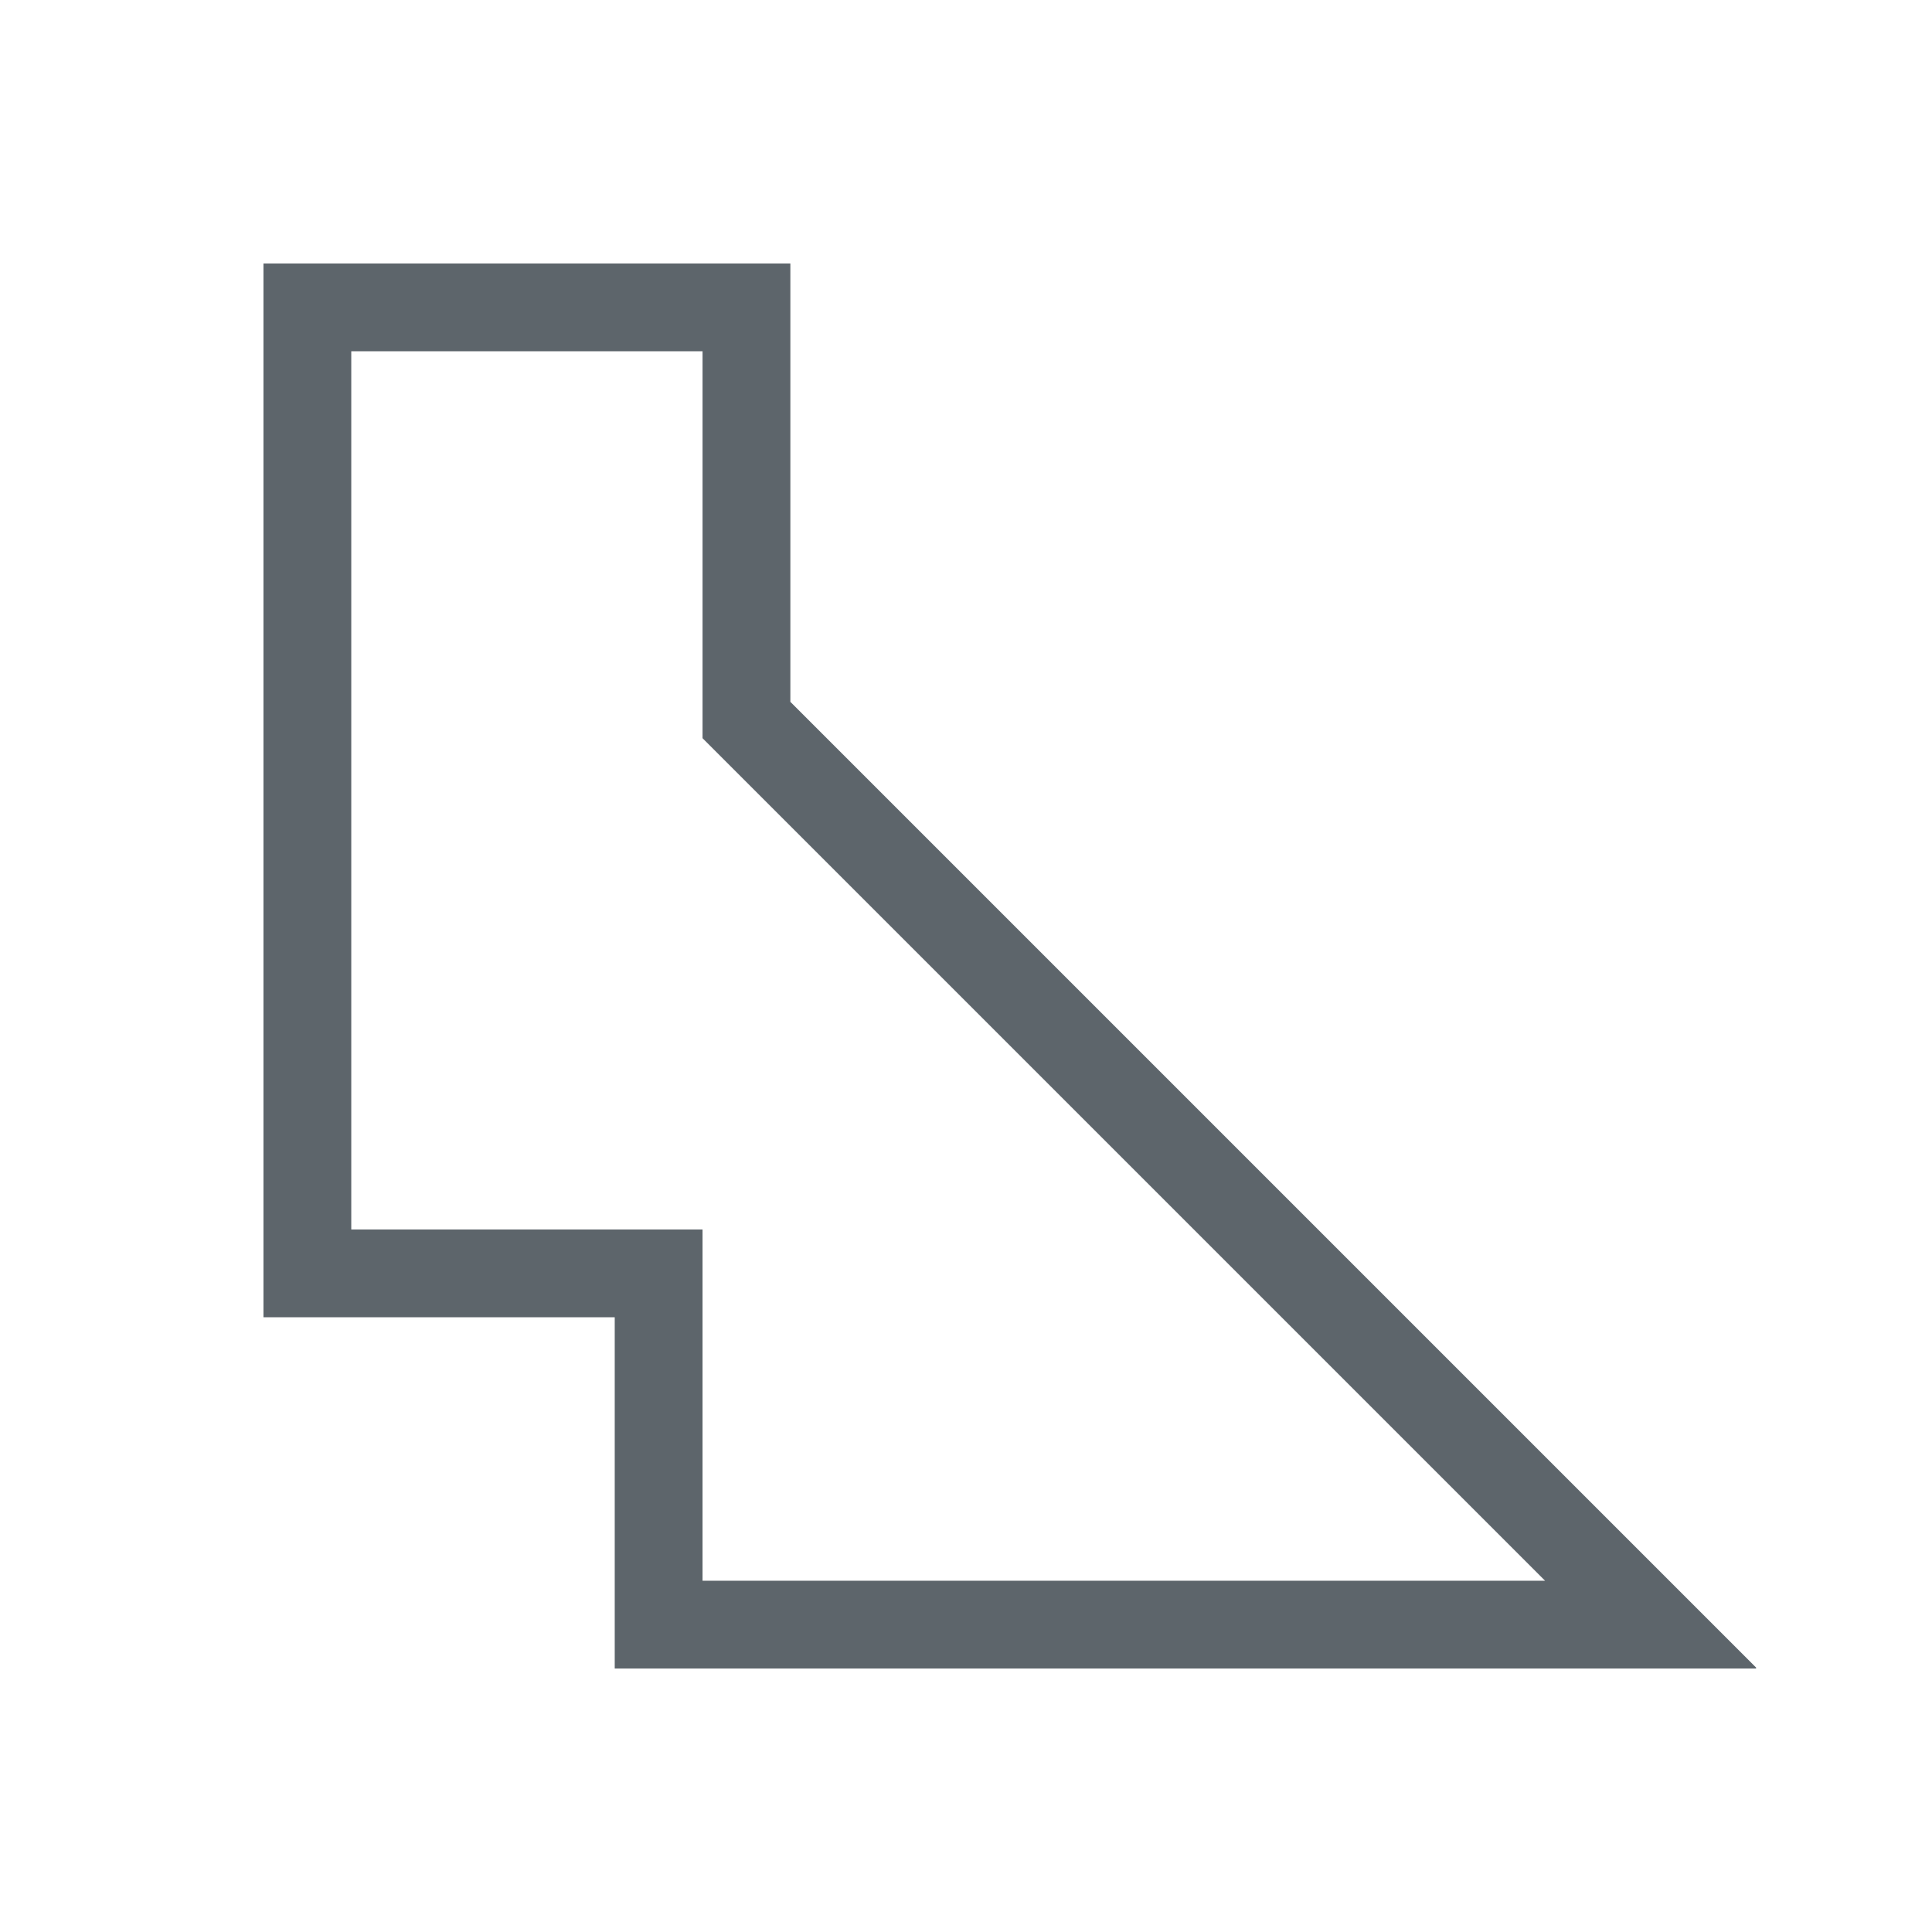
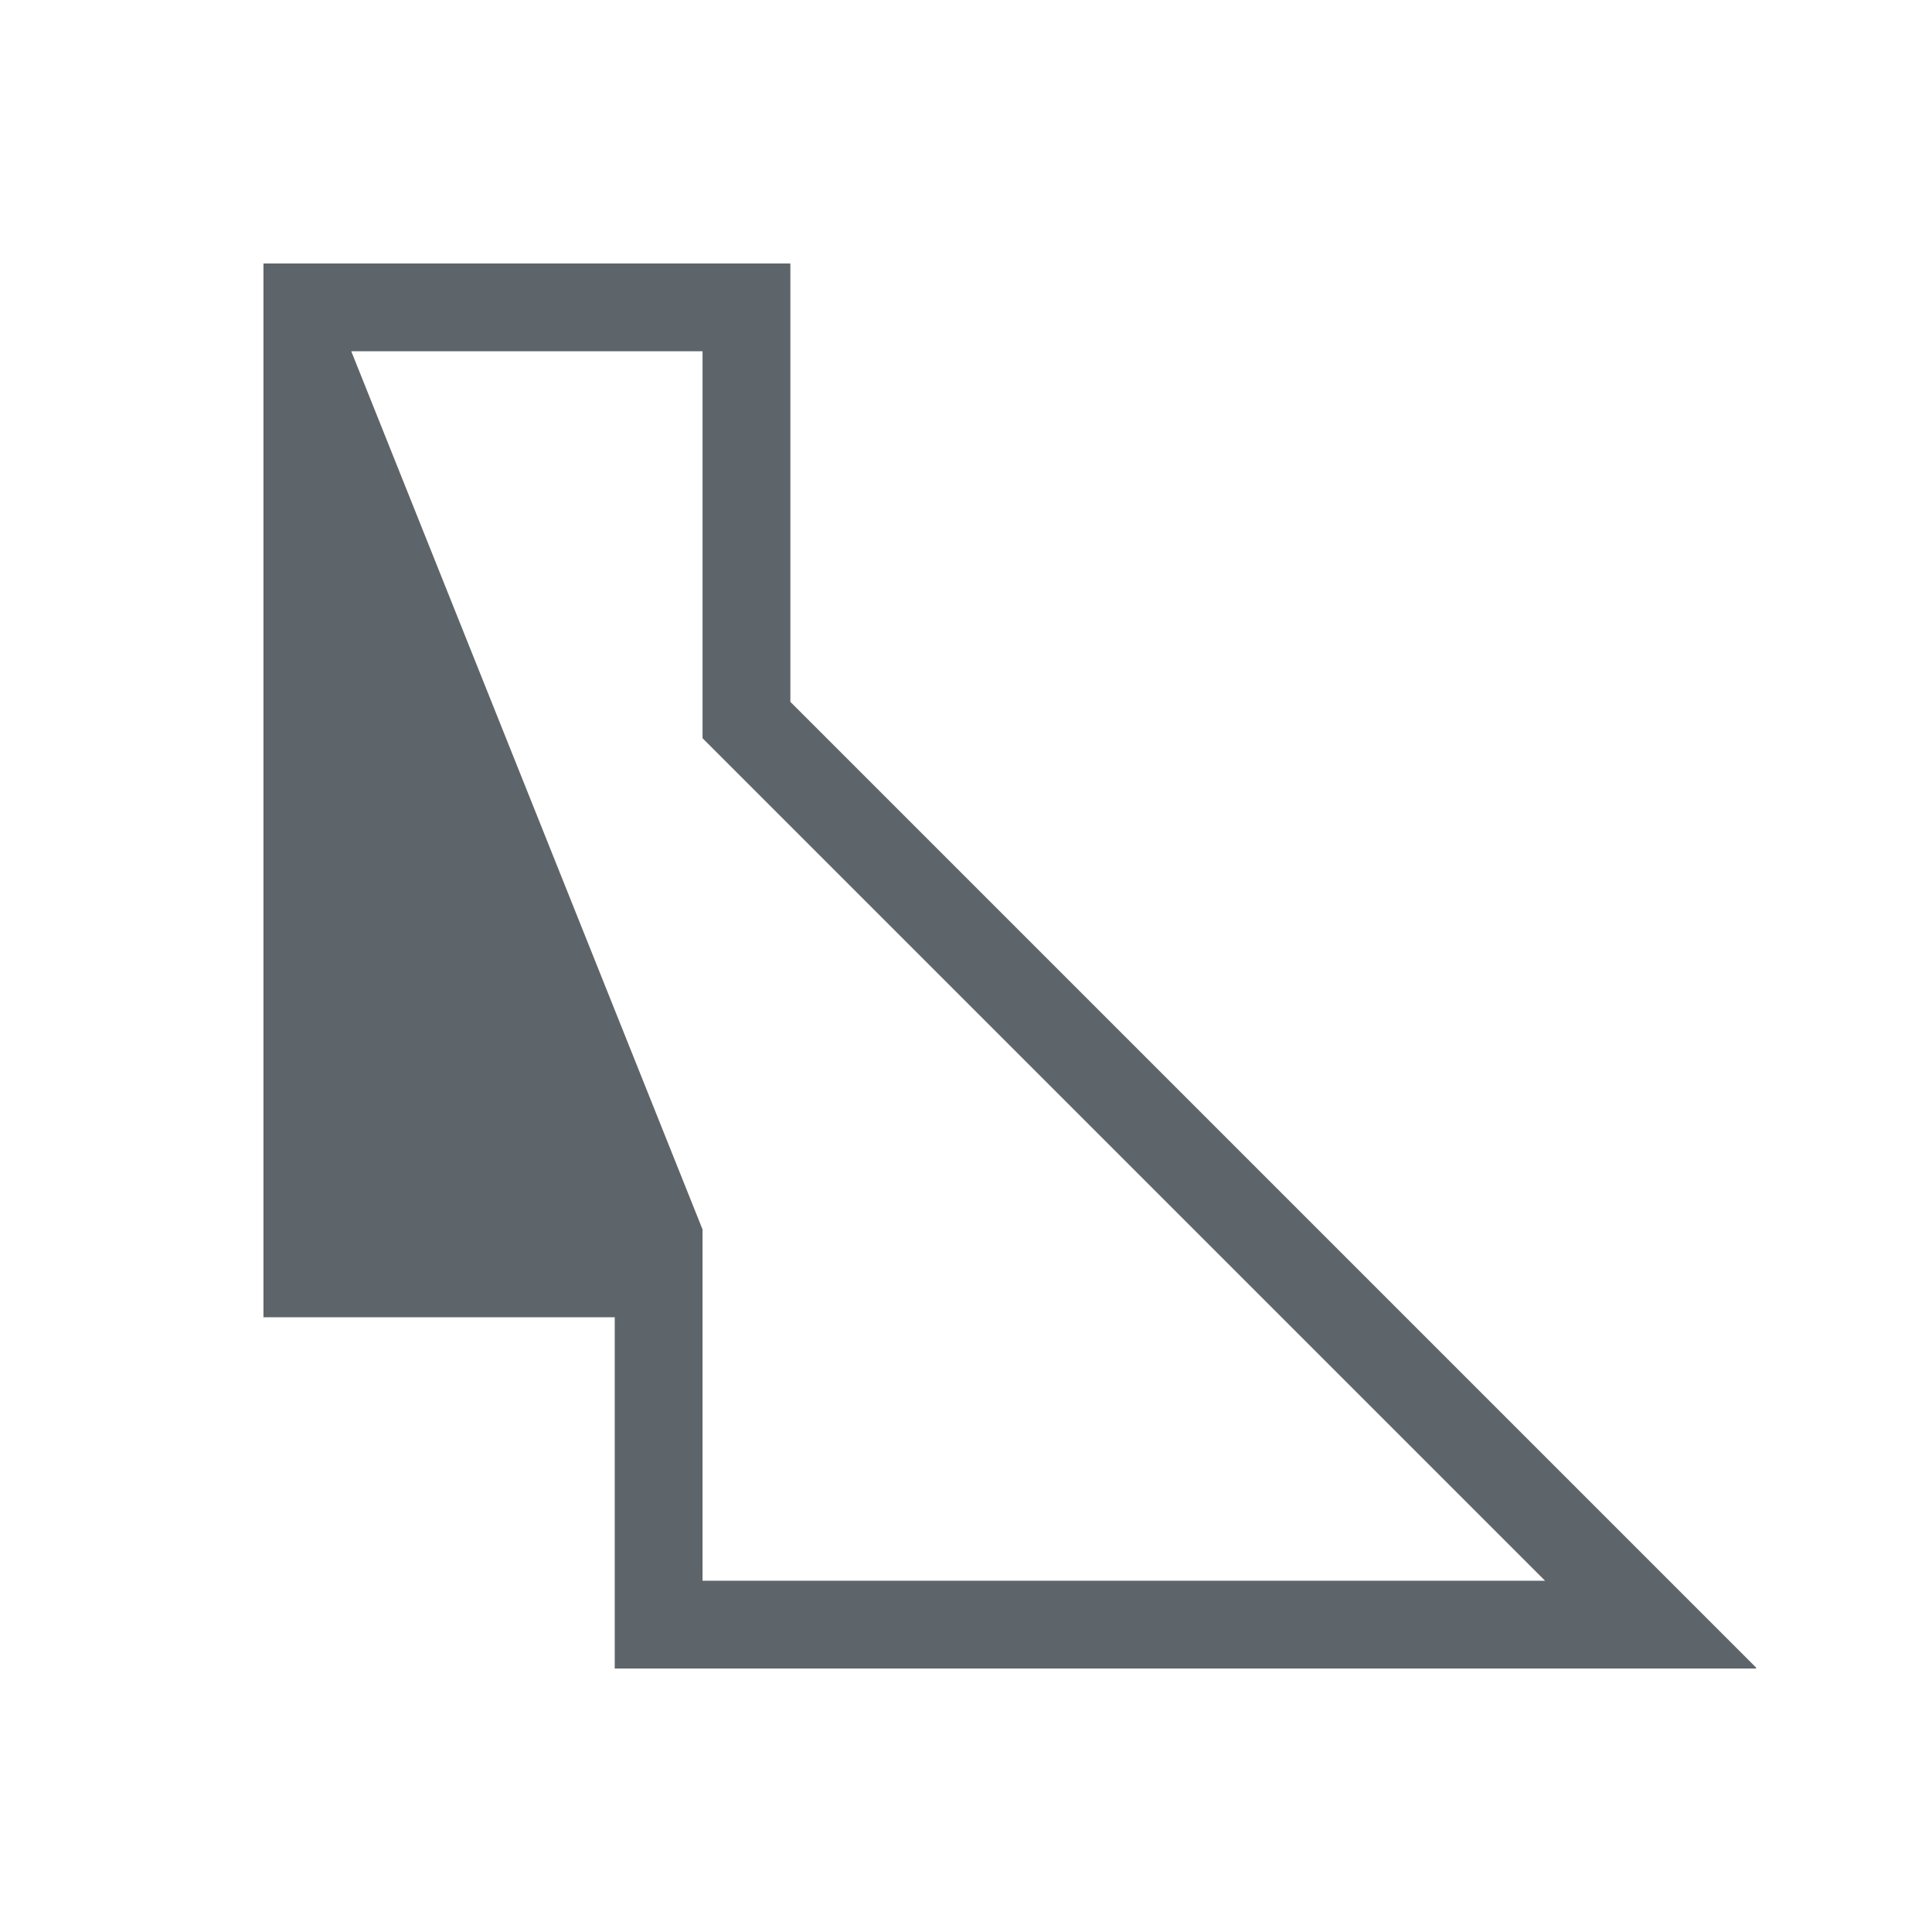
<svg xmlns="http://www.w3.org/2000/svg" viewBox="0 0 22 22">
  <defs id="defs3051">
    <style type="text/css" id="current-color-scheme">
      .ColorScheme-Text {
        color:#5d656b;
      }
      </style>
  </defs>
-   <path style="fill:currentColor;fill-opacity:1;stroke:none" d="m4 4v1 10 1h4v4h1 11 .992l.008-.008-8.293-8.293-2.707-2.707v-3.992-1h-5m0 1h4v4 .406l3 3 6.594 6.594h-9.594v-4h-1-3" transform="translate(-1-1)" class="ColorScheme-Text" />
+   <path style="fill:currentColor;fill-opacity:1;stroke:none" d="m4 4v1 10 1h4v4h1 11 .992l.008-.008-8.293-8.293-2.707-2.707v-3.992-1h-5m0 1h4v4 .406l3 3 6.594 6.594h-9.594v-4" transform="translate(-1-1)" class="ColorScheme-Text" />
</svg>